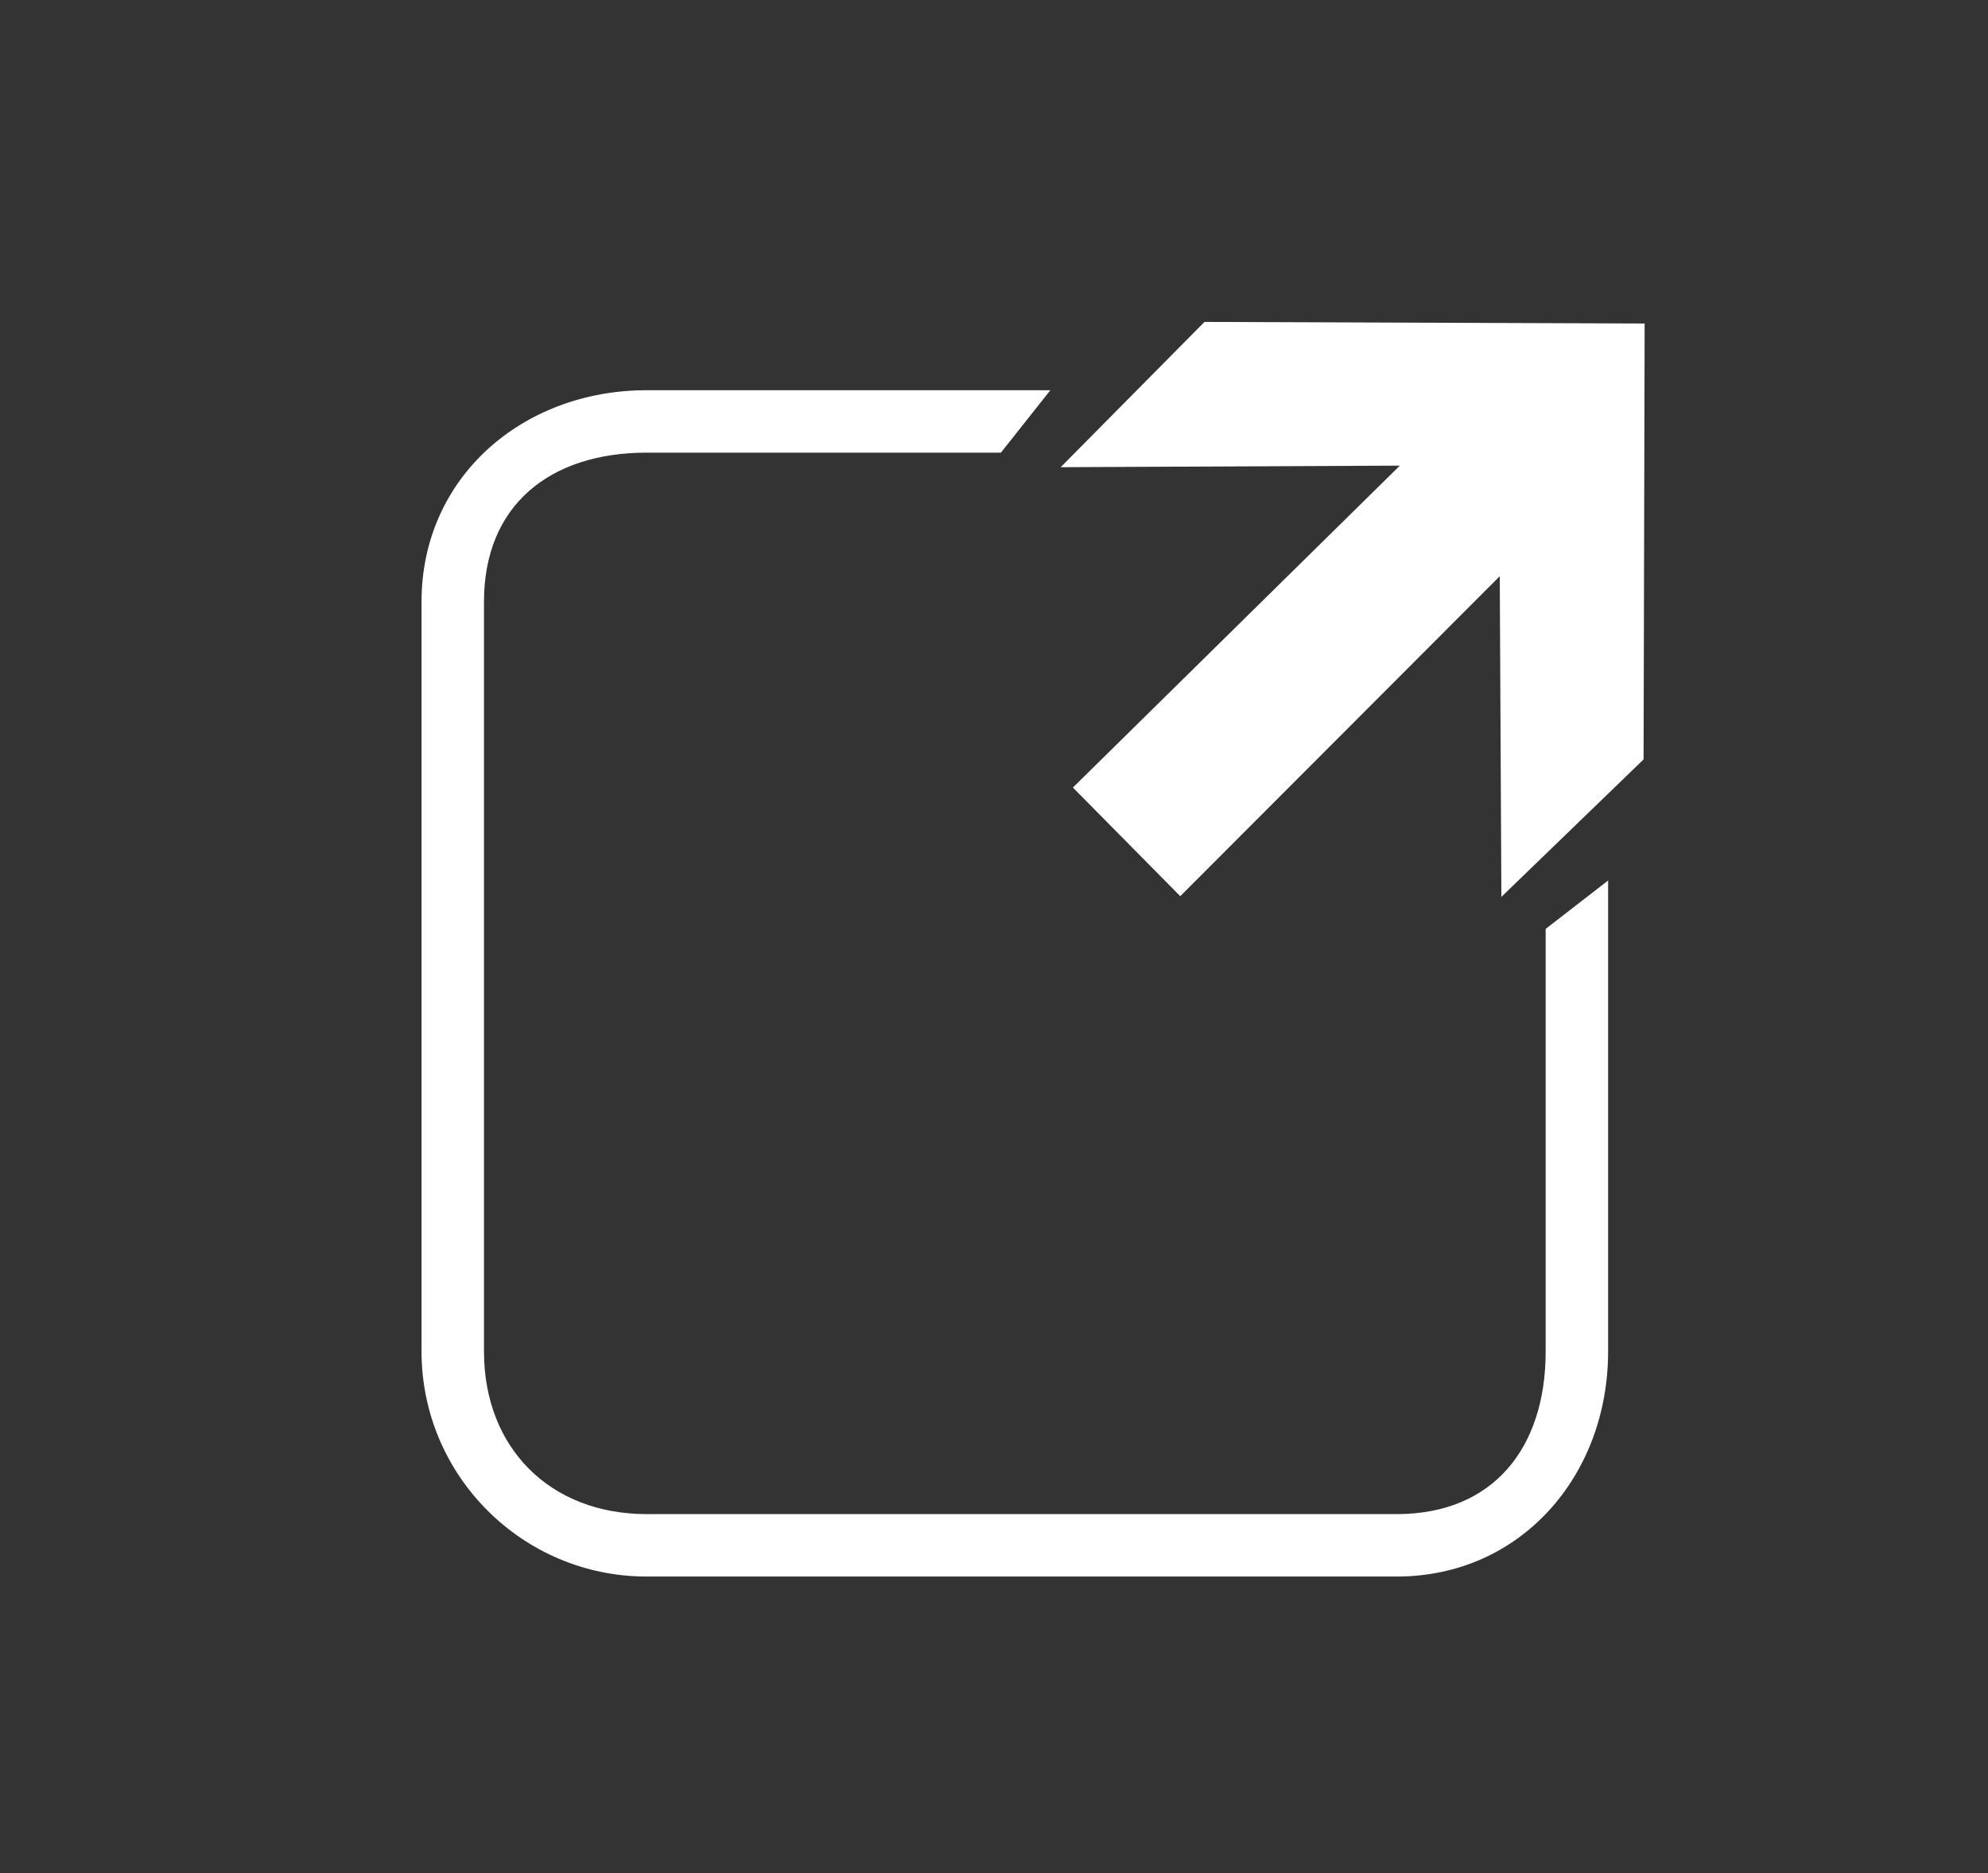
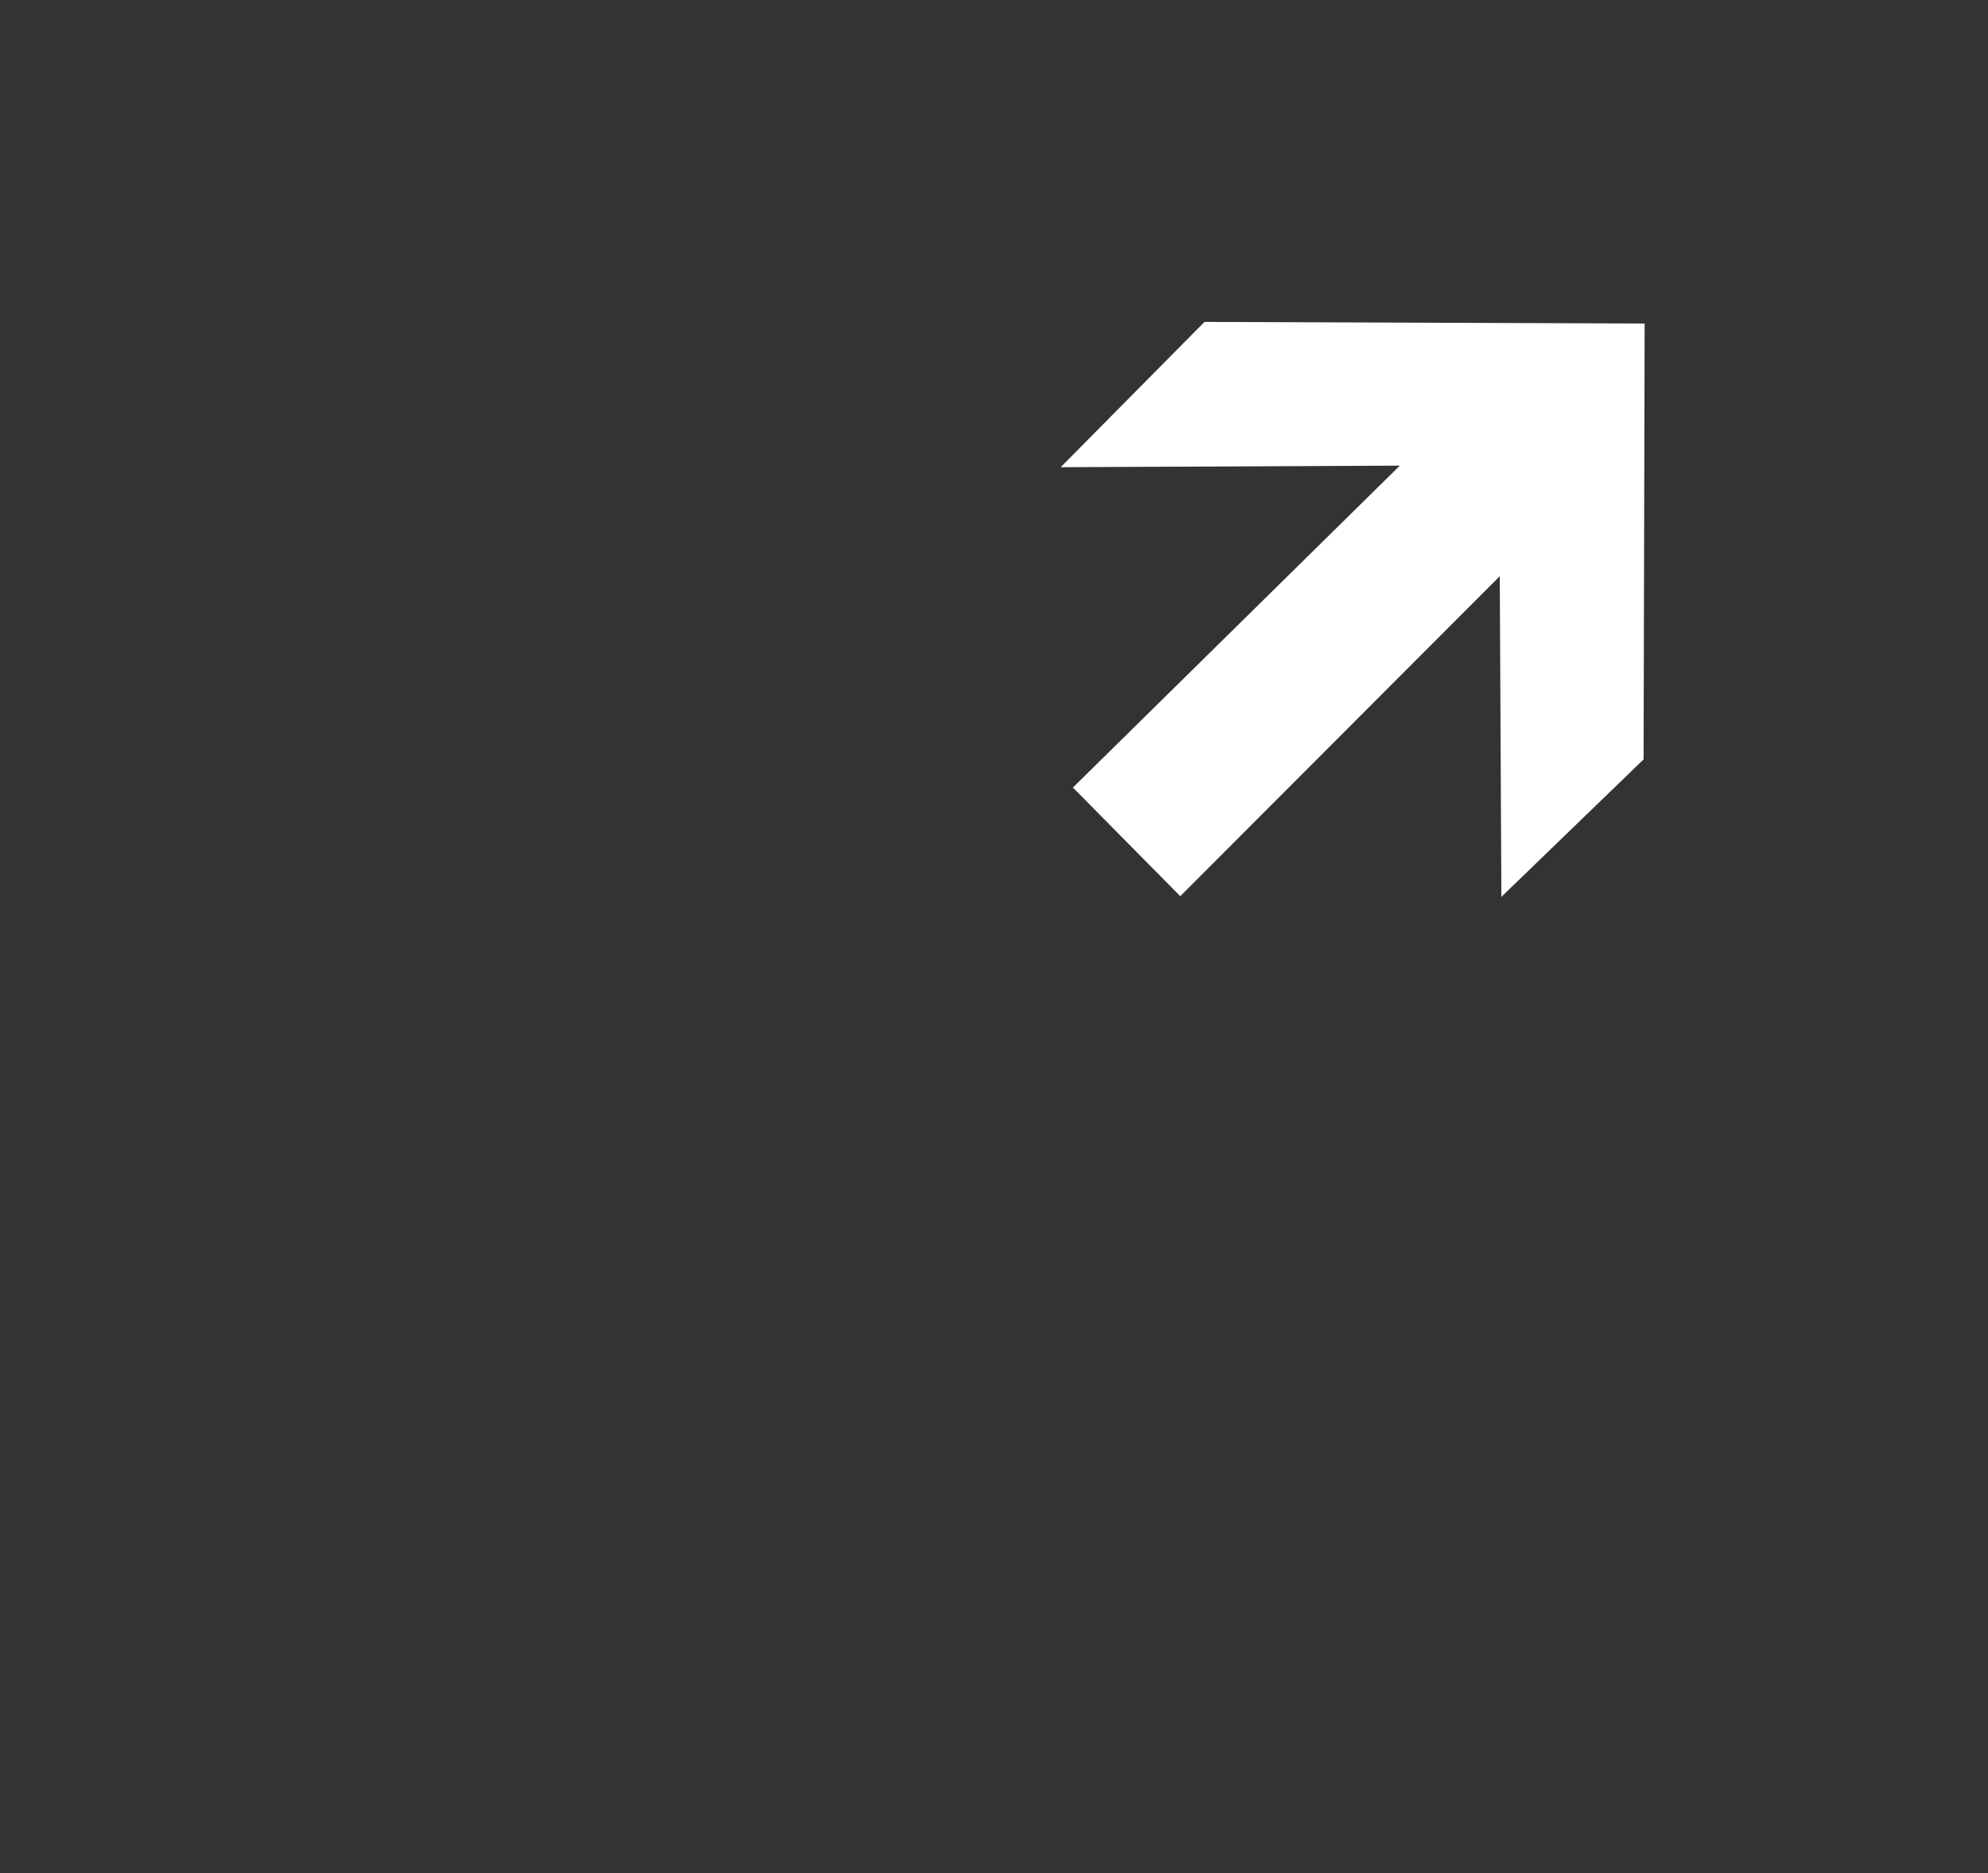
<svg xmlns="http://www.w3.org/2000/svg" version="1.0" x="0px" y="0px" width="31.833px" height="30px" viewBox="0 0 31.833 30" enable-background="new 0 0 31.833 30" xml:space="preserve">
  <rect x="0" y="0" width="31.833" height="30" fill="#333333" stroke="none" />
  <g id="Layer_1">
-     <path fill="#FFFFFF" d="M24.75,14.878v6.769c0,1.545-0.84,2.604-2.385,2.604H10.354c-1.545,0-2.604-1.059-2.604-2.604V9.636   c0-1.546,1.058-2.386,2.604-2.386h5.673l0.792-1h-6.465c-1.987,0-3.604,1.398-3.604,3.386v12.011c0,1.987,1.616,3.604,3.604,3.604   h12.011c1.987,0,3.385-1.616,3.385-3.604v-7.544L24.75,14.878z" />
    <polygon fill-rule="evenodd" clip-rule="evenodd" fill="#FFFFFF" points="18.899,14.354 17.18,12.614 22.415,7.458 16.984,7.483    19.287,5.156 26.335,5.182 26.318,12.163 24.041,14.365 24.015,9.229  " />
  </g>
</svg>